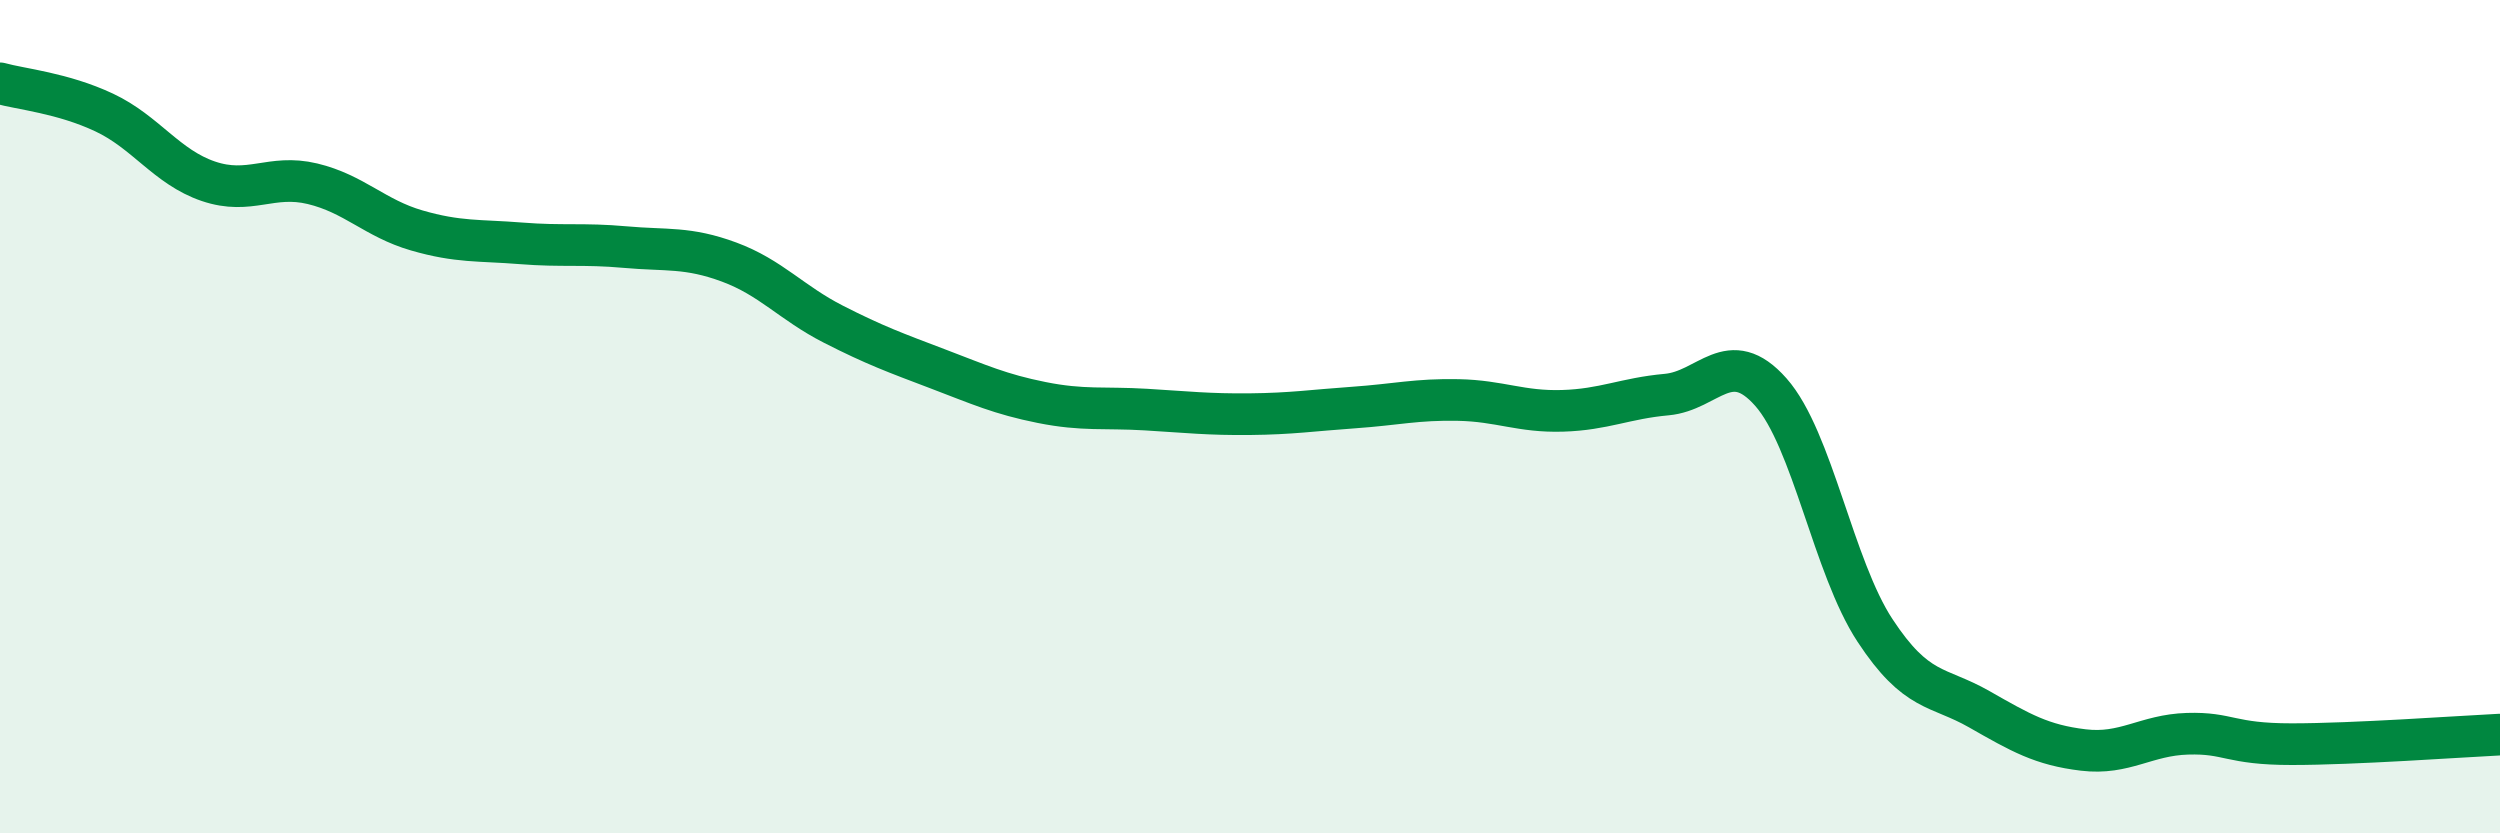
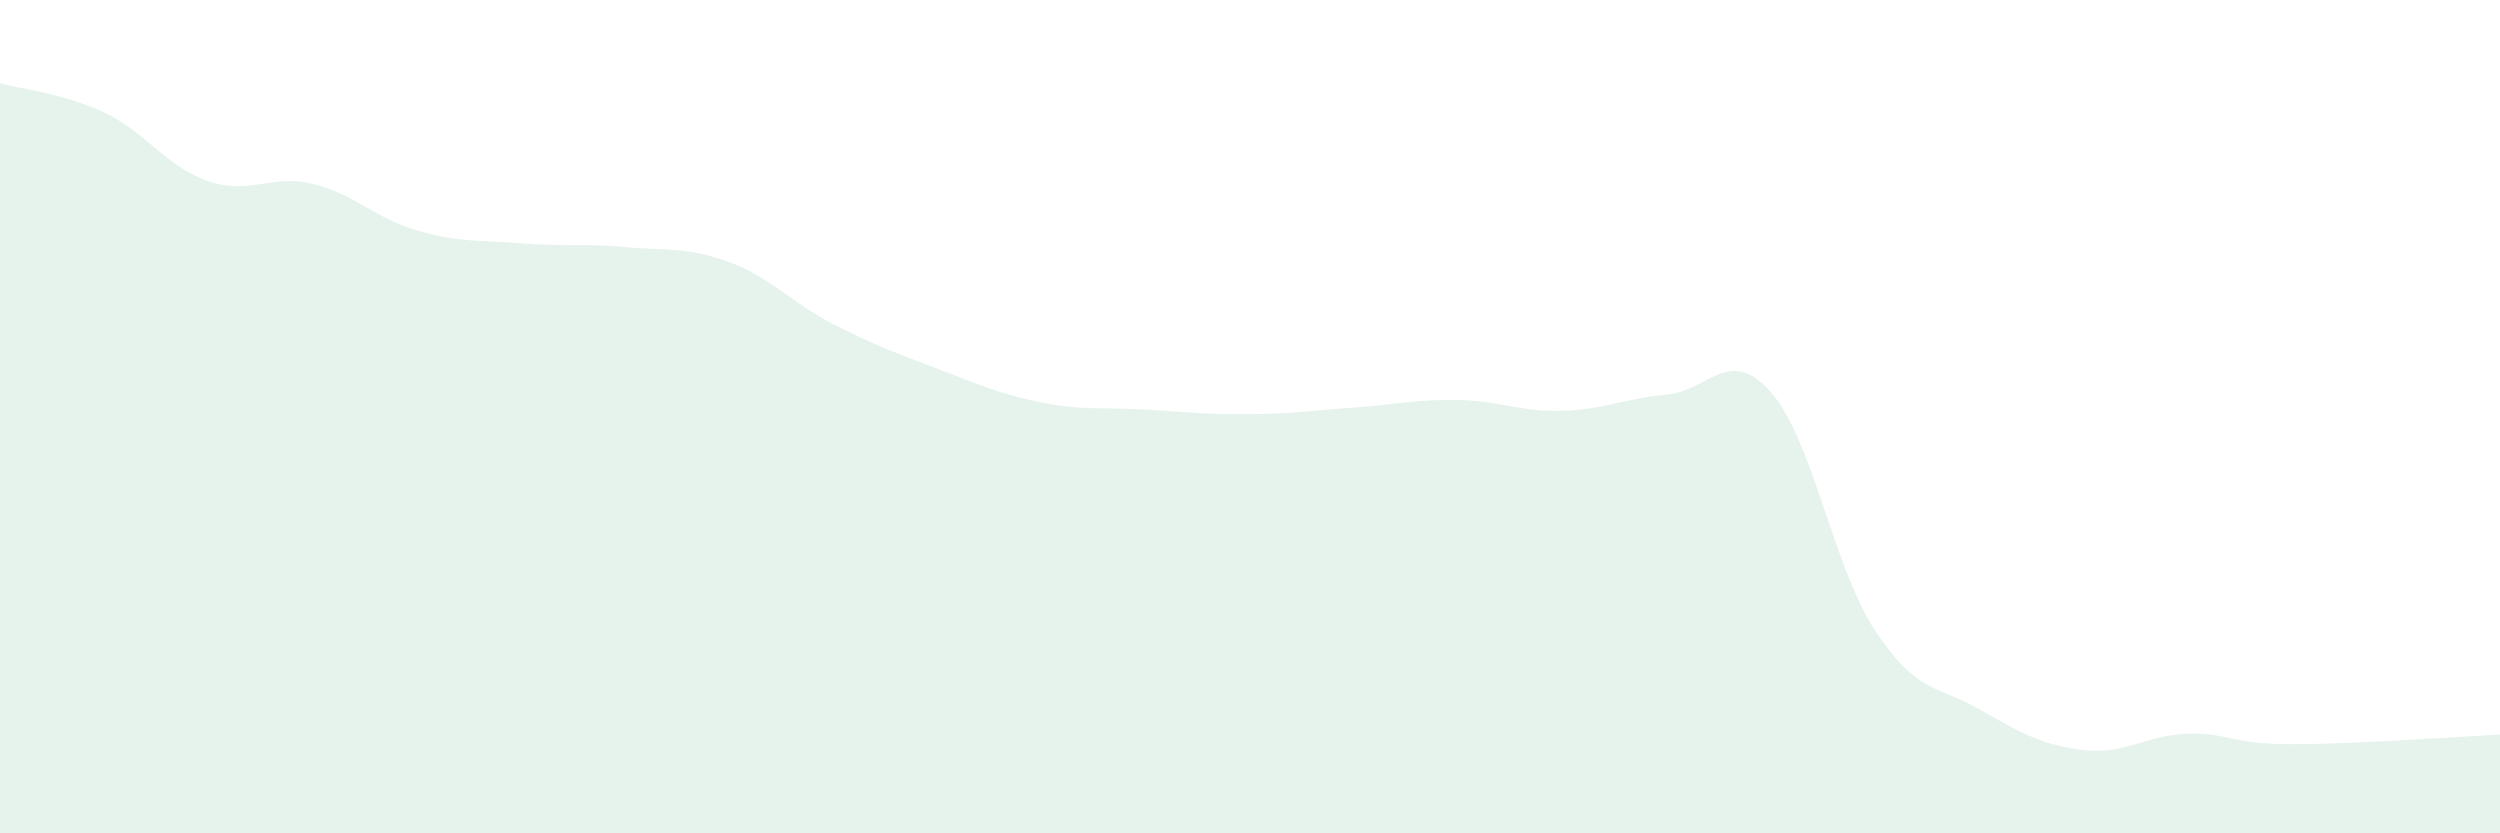
<svg xmlns="http://www.w3.org/2000/svg" width="60" height="20" viewBox="0 0 60 20">
  <path d="M 0,2 C 0.5,2.14 1.5,2.23 2.5,2.7 C 3.5,3.17 4,4.01 5,4.35 C 6,4.69 6.5,4.17 7.5,4.41 C 8.5,4.65 9,5.24 10,5.53 C 11,5.82 11.5,5.76 12.5,5.84 C 13.5,5.92 14,5.84 15,5.93 C 16,6.02 16.5,5.92 17.5,6.29 C 18.5,6.66 19,7.27 20,7.78 C 21,8.29 21.5,8.47 22.5,8.85 C 23.5,9.23 24,9.46 25,9.66 C 26,9.86 26.5,9.77 27.5,9.83 C 28.5,9.89 29,9.95 30,9.94 C 31,9.93 31.5,9.85 32.5,9.78 C 33.5,9.71 34,9.58 35,9.6 C 36,9.62 36.5,9.89 37.5,9.86 C 38.5,9.83 39,9.56 40,9.47 C 41,9.38 41.5,8.28 42.5,9.41 C 43.5,10.54 44,13.61 45,15.13 C 46,16.65 46.5,16.45 47.5,17.02 C 48.5,17.59 49,17.88 50,18 C 51,18.12 51.5,17.64 52.5,17.61 C 53.5,17.58 53.5,17.86 55,17.86 C 56.5,17.86 59,17.68 60,17.63L60 20L0 20Z" fill="#008740" opacity="0.1" stroke-linecap="round" stroke-linejoin="round" />
-   <path d="M 0,2 C 0.5,2.14 1.5,2.23 2.5,2.7 C 3.5,3.17 4,4.01 5,4.35 C 6,4.69 6.5,4.17 7.5,4.41 C 8.5,4.65 9,5.24 10,5.53 C 11,5.82 11.5,5.76 12.5,5.84 C 13.5,5.92 14,5.84 15,5.93 C 16,6.02 16.5,5.92 17.5,6.29 C 18.5,6.66 19,7.27 20,7.78 C 21,8.29 21.5,8.47 22.5,8.85 C 23.5,9.23 24,9.46 25,9.66 C 26,9.86 26.5,9.77 27.5,9.83 C 28.5,9.89 29,9.95 30,9.94 C 31,9.93 31.5,9.85 32.5,9.78 C 33.5,9.71 34,9.58 35,9.6 C 36,9.62 36.5,9.89 37.5,9.86 C 38.5,9.83 39,9.56 40,9.47 C 41,9.38 41.5,8.28 42.5,9.41 C 43.5,10.54 44,13.61 45,15.13 C 46,16.65 46.5,16.45 47.5,17.02 C 48.5,17.59 49,17.88 50,18 C 51,18.12 51.5,17.64 52.5,17.61 C 53.5,17.58 53.5,17.86 55,17.86 C 56.5,17.86 59,17.68 60,17.63" stroke="#008740" stroke-width="1" fill="none" stroke-linecap="round" stroke-linejoin="round" />
</svg>